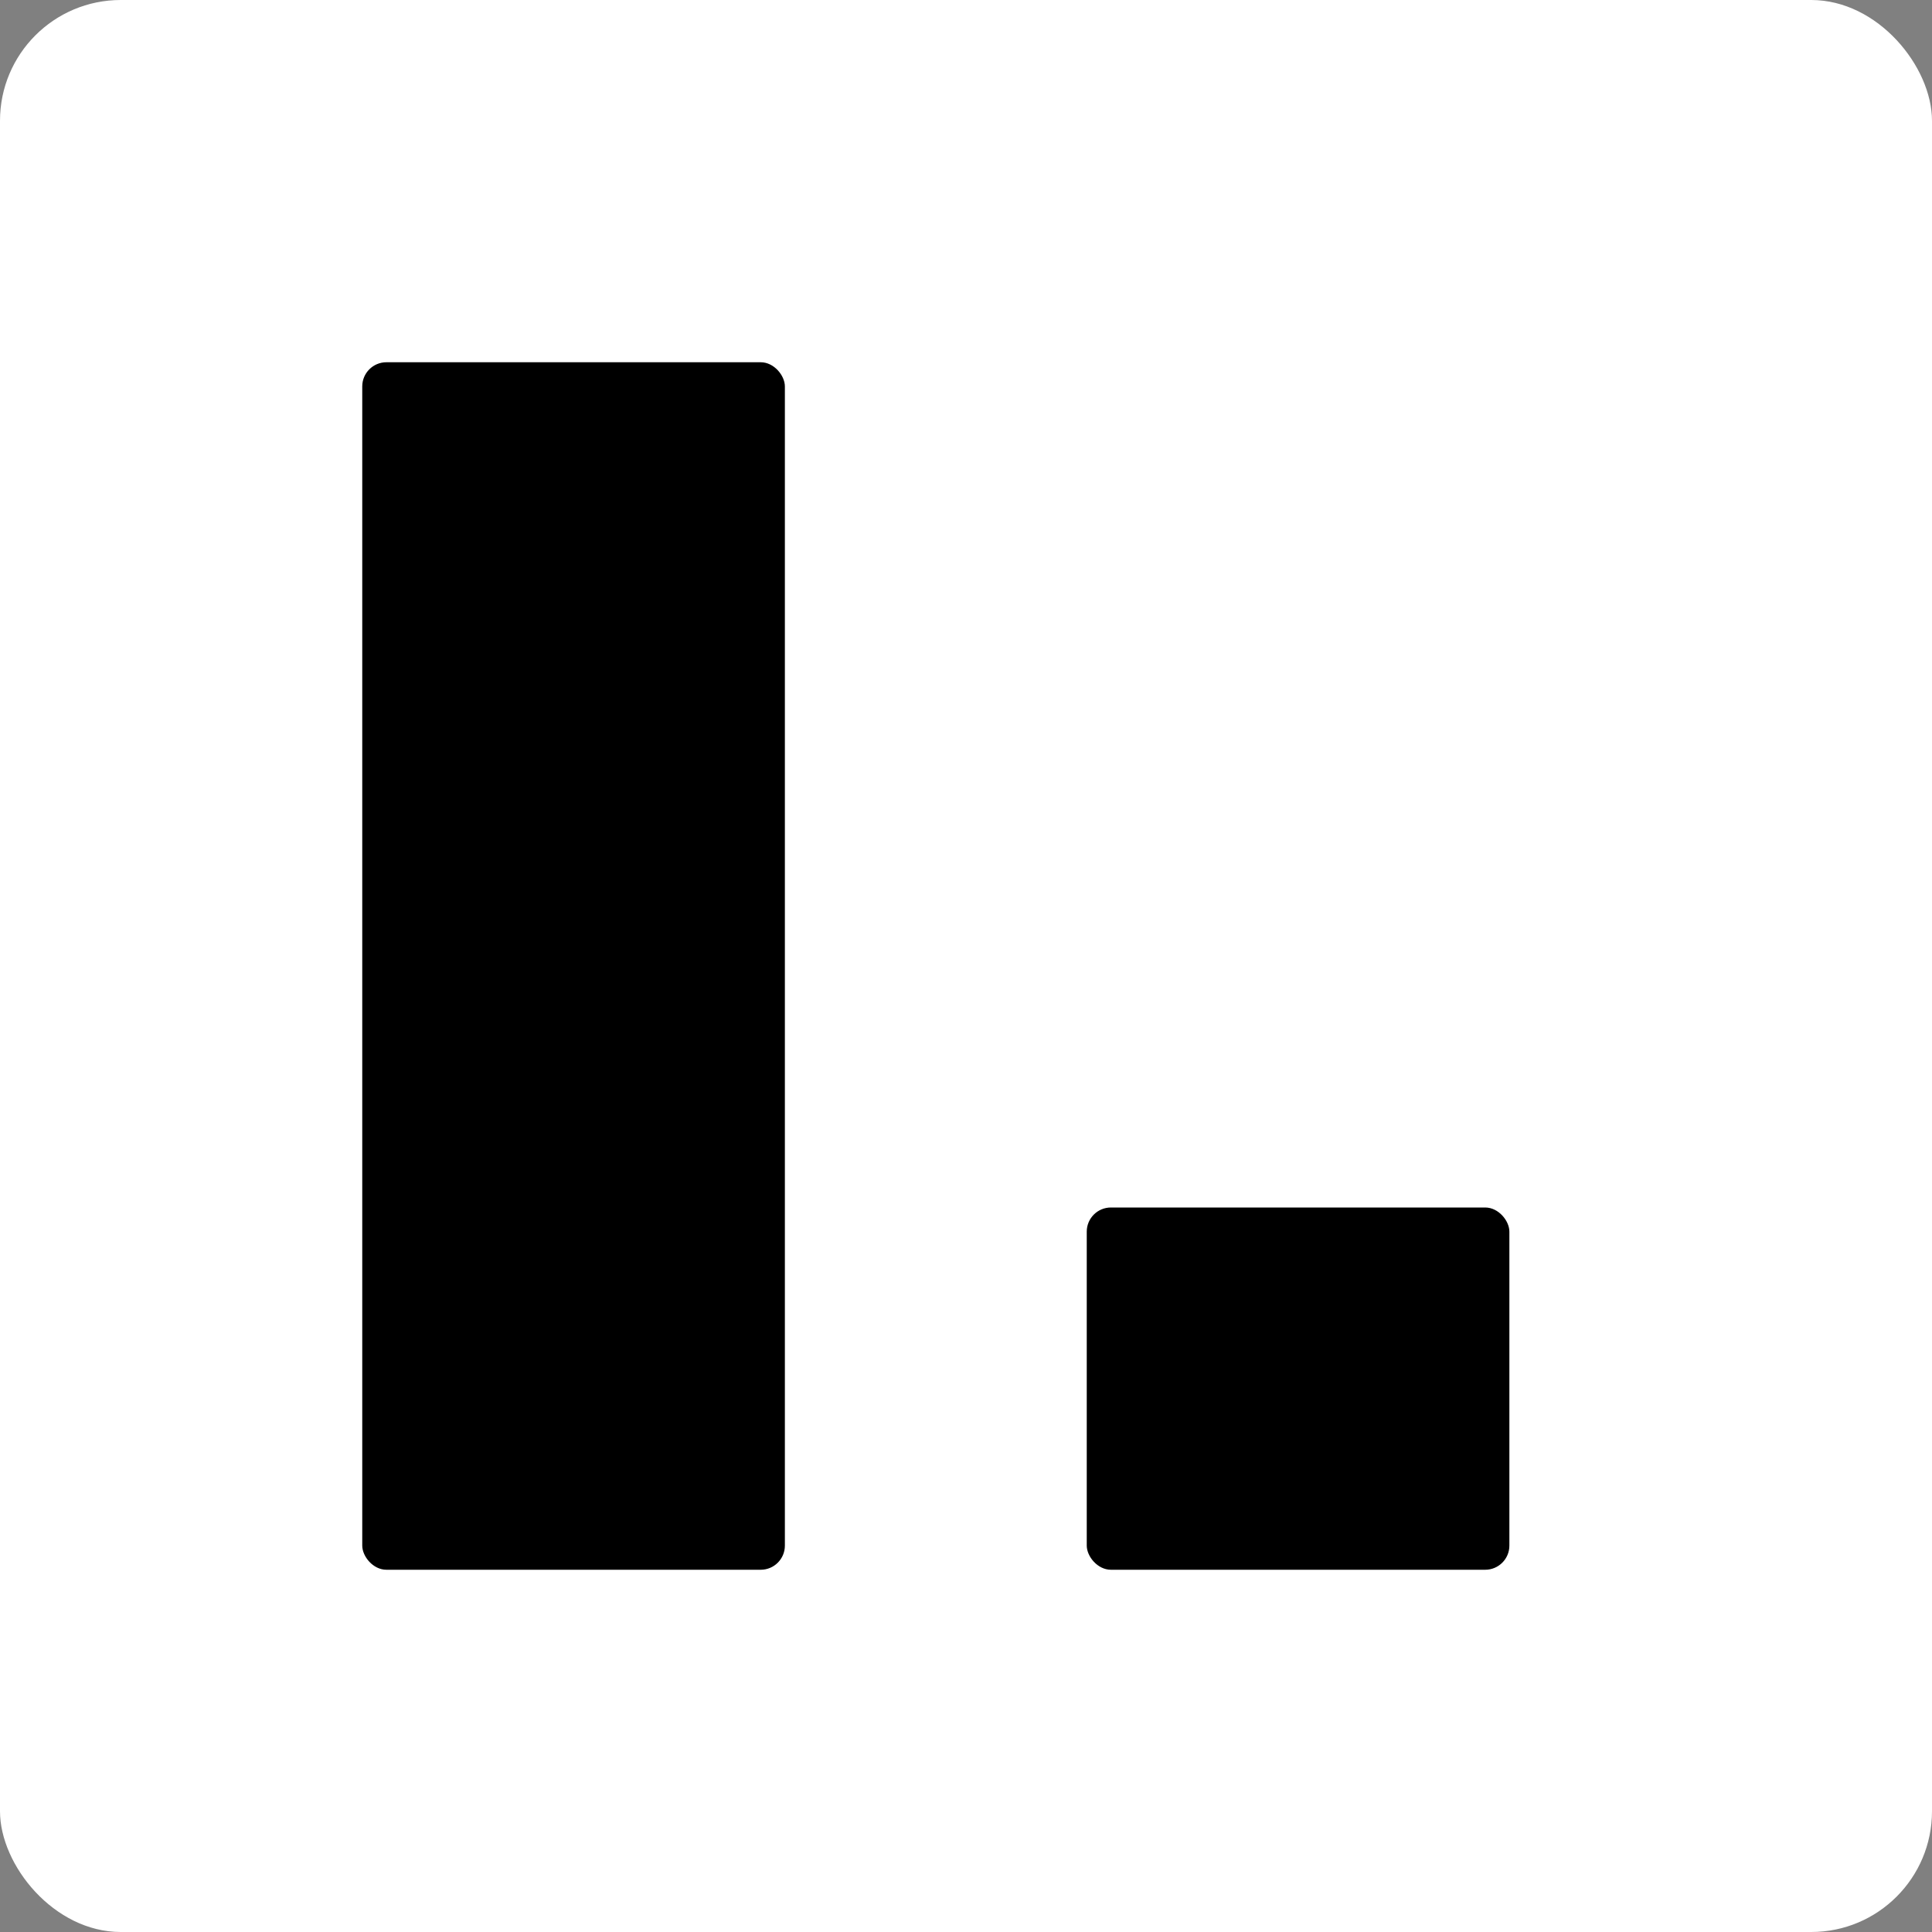
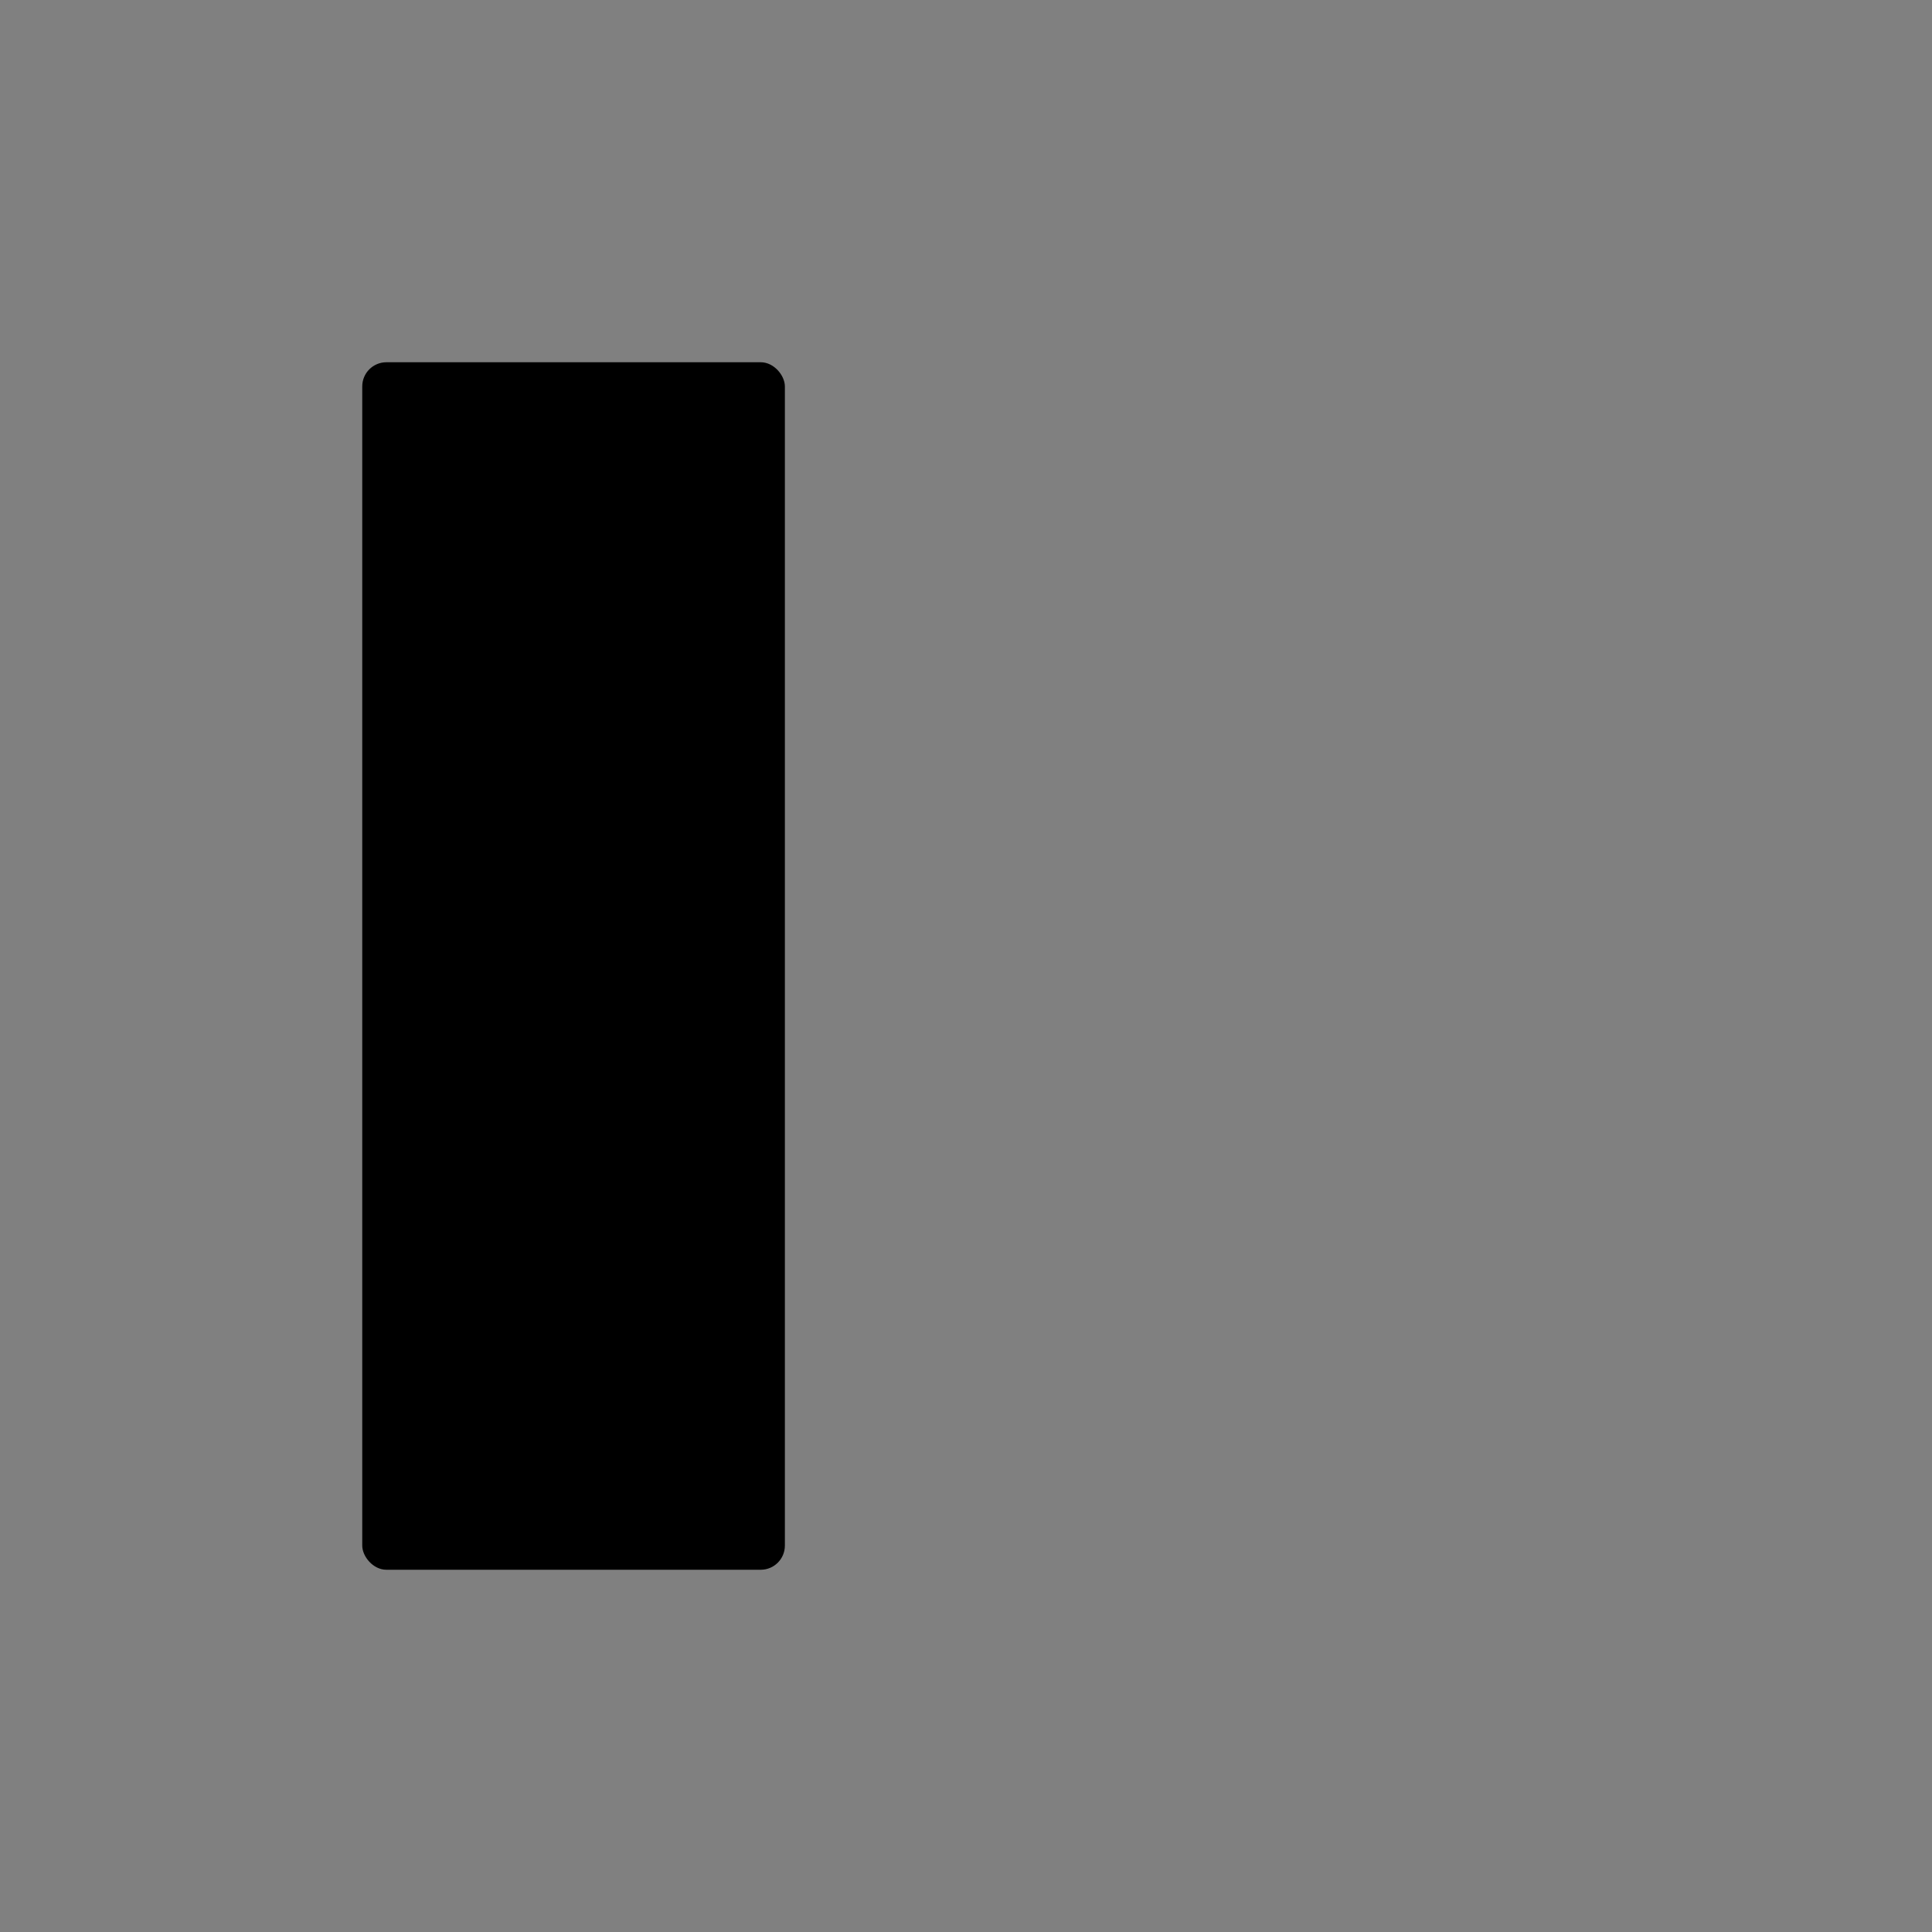
<svg xmlns="http://www.w3.org/2000/svg" width="16" height="16" viewBox="0 0 16 16" fill="none">
  <rect x="0" y="0" width="16" height="16" fill="#808080" stroke="none" />
-   <rect width="16" height="16" rx="1" fill="white" />
  <rect x="3" y="3" width="3.5" height="10" rx="0.2" fill="black" />
-   <rect x="9" y="10" width="3.5" height="3" rx="0.2" fill="black" />
</svg>